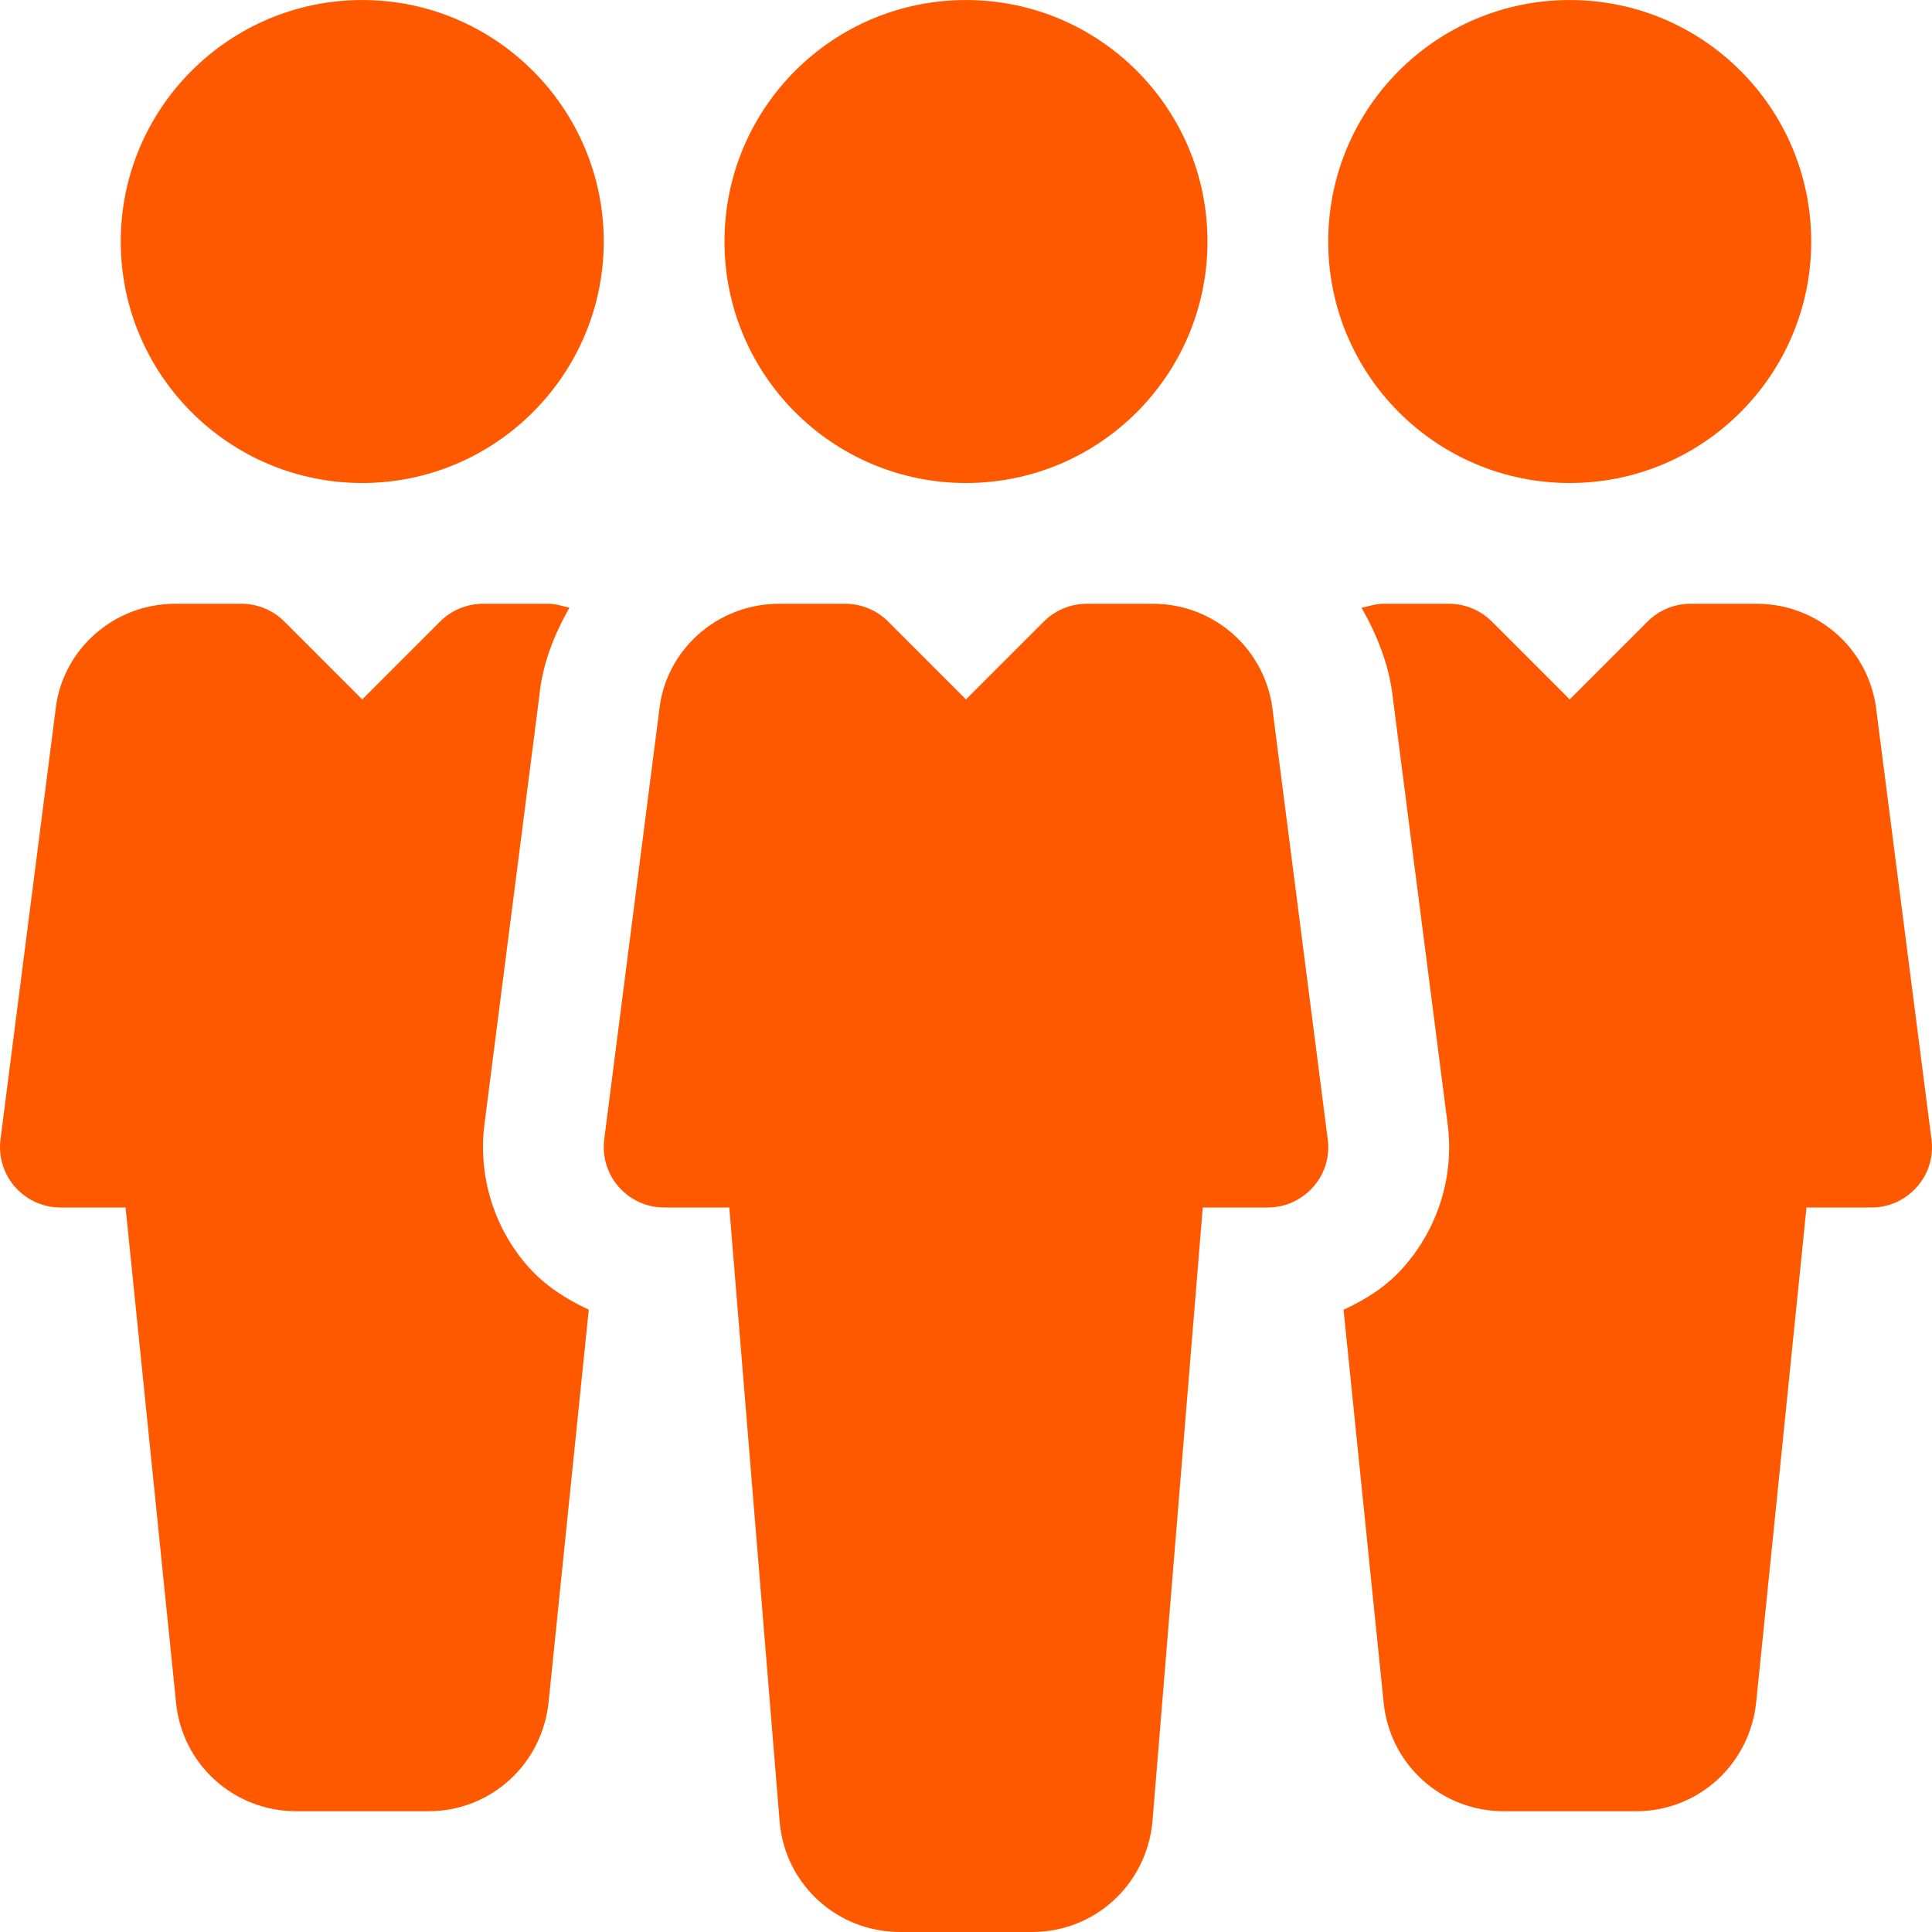
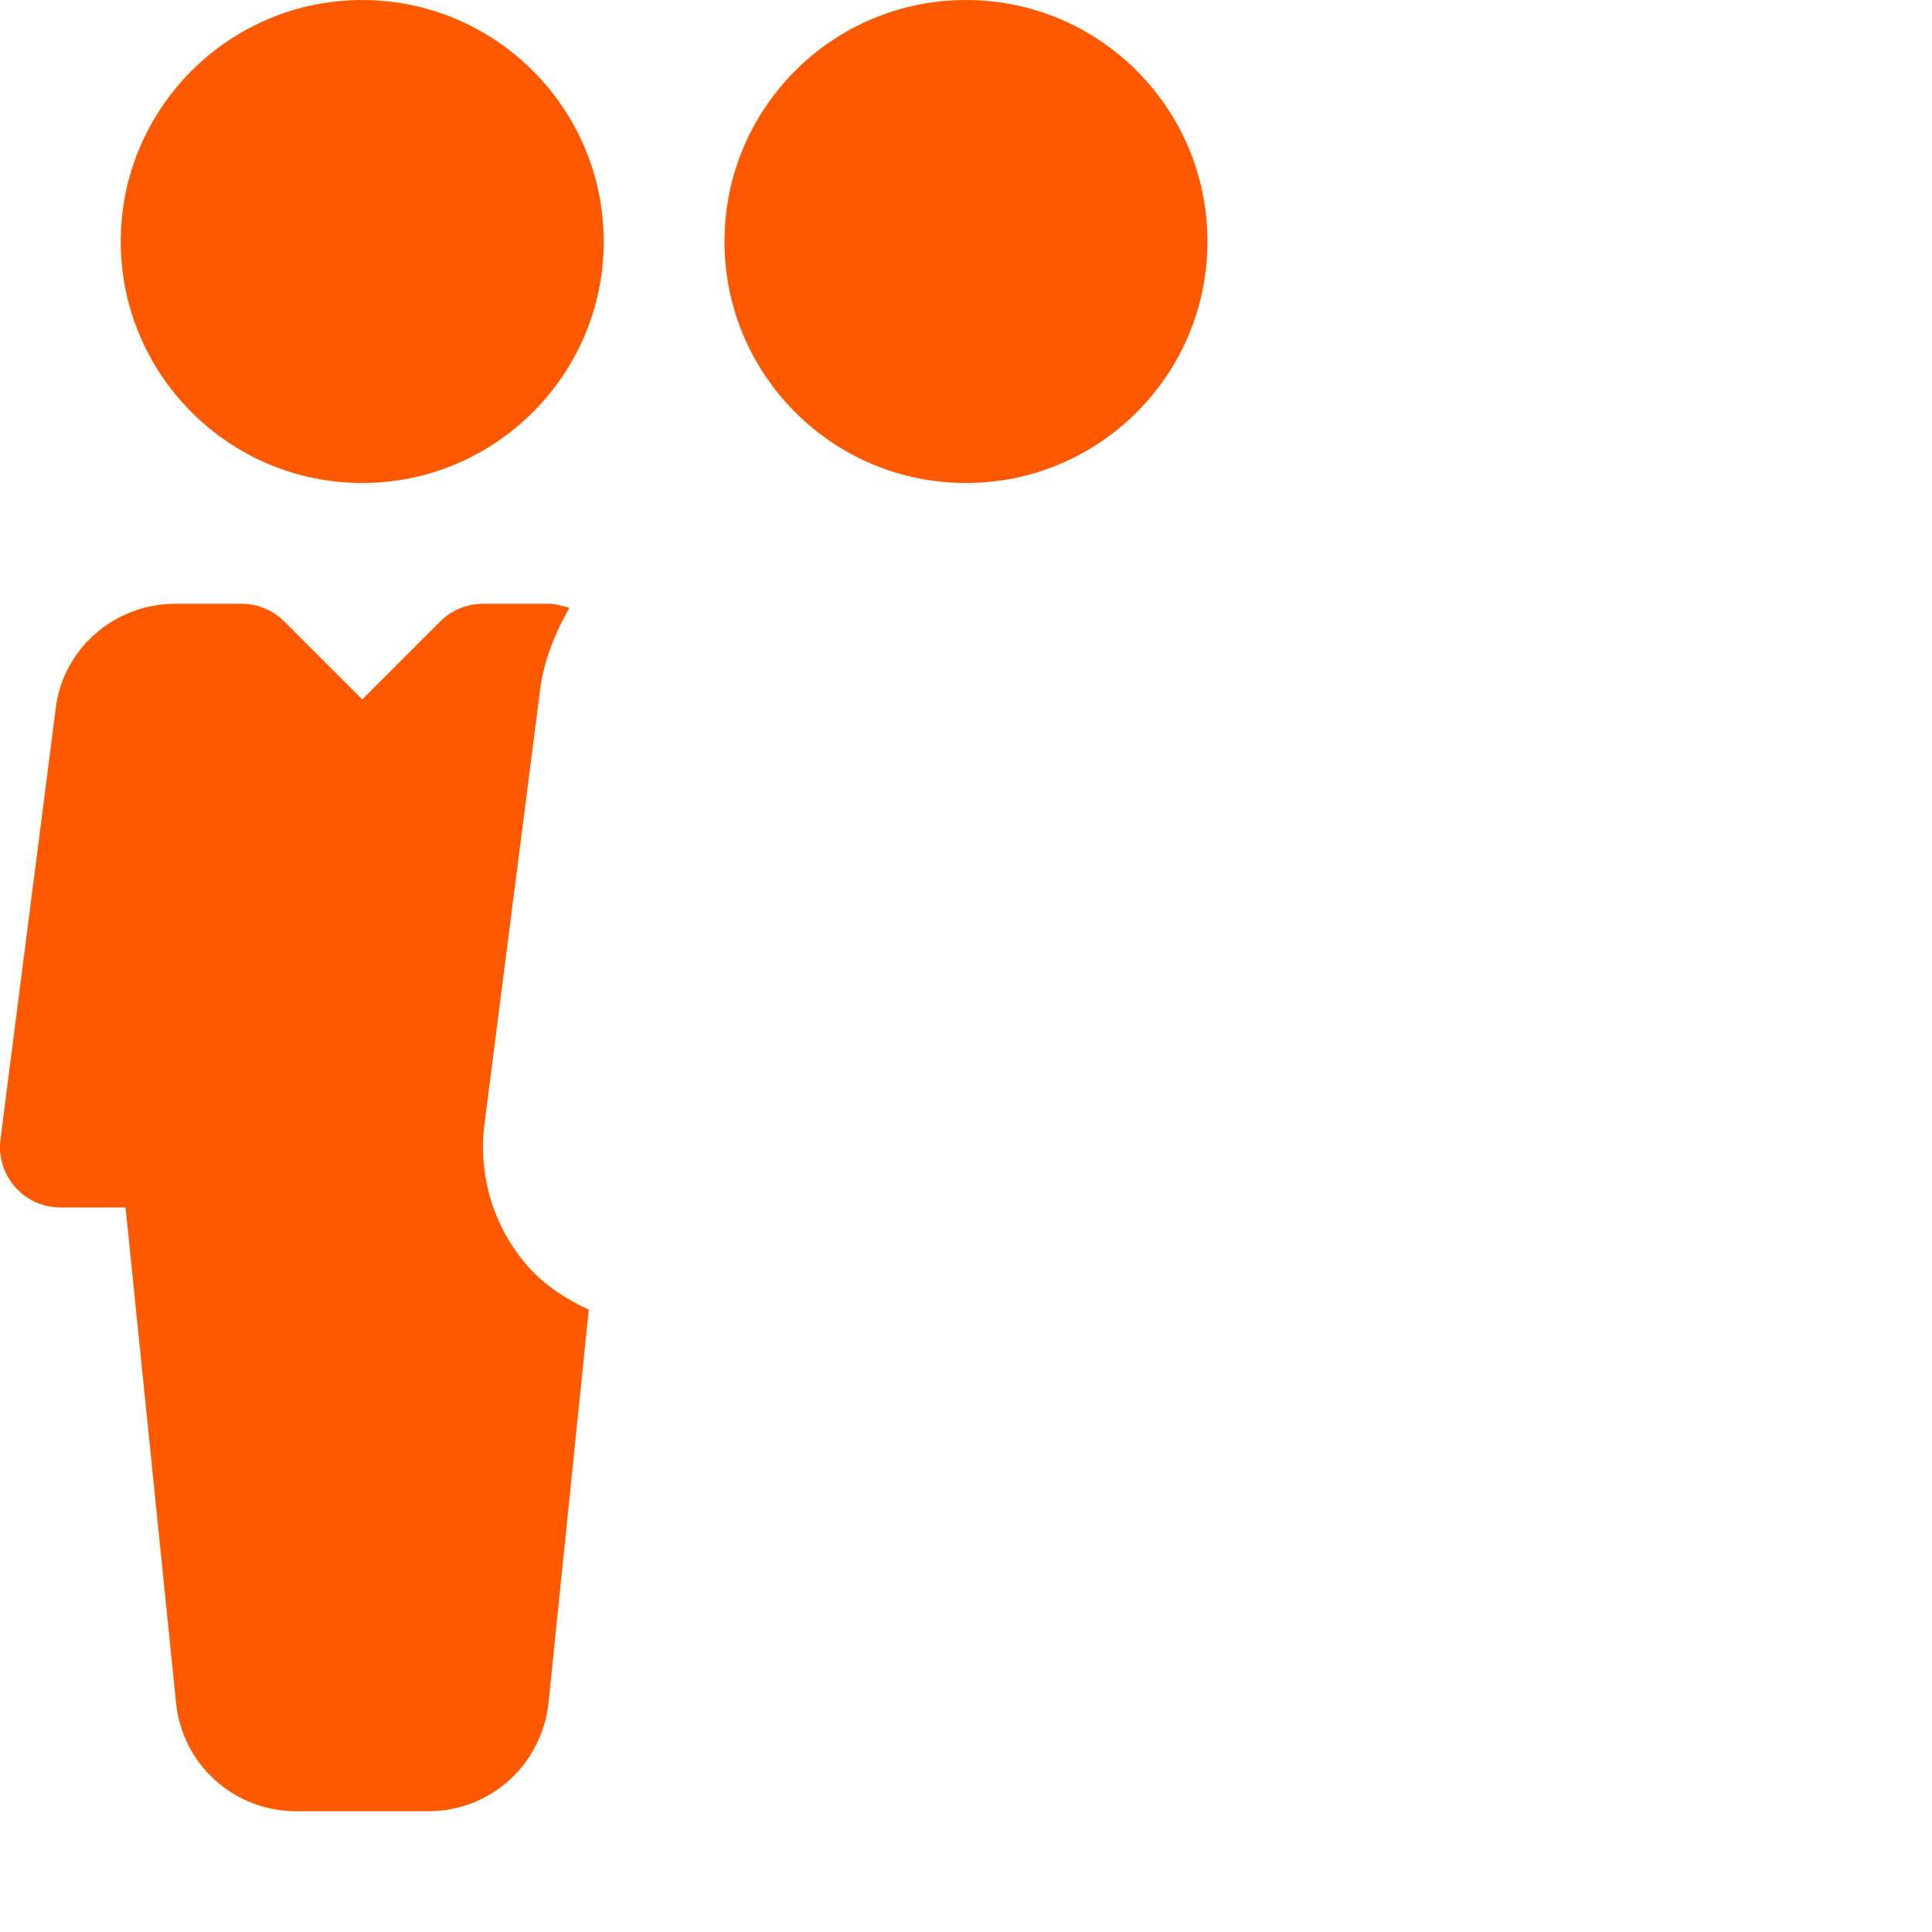
<svg xmlns="http://www.w3.org/2000/svg" xmlns:ns1="http://sodipodi.sourceforge.net/DTD/sodipodi-0.dtd" xmlns:ns2="http://www.inkscape.org/namespaces/inkscape" version="1.1" id="Capa_1" x="0px" y="0px" viewBox="0 0 512.009 512.009" style="enable-background:new 0 0 512.009 512.009;" xml:space="preserve" ns1:docname="gruppo-accompagnato.svg" ns2:version="1.0.1 (c497b03c, 2020-09-10)">
  <defs id="defs902" />
  <ns1:namedview pagecolor="#ffffff" bordercolor="#666666" borderopacity="1" objecttolerance="10" gridtolerance="10" guidetolerance="10" ns2:pageopacity="0" ns2:pageshadow="2" ns2:window-width="1553" ns2:window-height="974" id="namedview900" showgrid="false" ns2:zoom="0.71678428" ns2:cx="256.0045" ns2:cy="256.0045" ns2:window-x="328" ns2:window-y="25" ns2:window-maximized="0" ns2:current-layer="Capa_1" />
  <g id="g837" style="fill:#ff5900;fill-opacity:1">
    <g id="g835" style="fill:#ff5900;fill-opacity:1">
      <circle cx="255.999" cy="64.005" r="64" id="circle833" style="fill:#ff5900;fill-opacity:1" />
    </g>
  </g>
  <g id="g843" style="fill:#ff5900;fill-opacity:1">
    <g id="g841" style="fill:#ff5900;fill-opacity:1">
-       <path d="M351.871,301.957l-14.528-113.152c-1.632-16.416-15.328-28.8-31.808-28.8h-17.536c-4.256,0-8.32,1.696-11.328,4.672    l-20.672,20.672l-20.672-20.672c-3.008-2.976-7.072-4.672-11.328-4.672h-17.504c-16.512,0-30.208,12.384-31.808,28.384    l-14.56,113.6c-0.576,4.544,0.832,9.152,3.872,12.576c3.04,3.456,7.392,5.44,12,5.44h17.28l13.376,163.2    c1.6,16.384,15.328,28.8,31.84,28.8h35.04c16.512,0,30.208-12.416,31.872-29.088l13.344-162.912h17.248    c4.608,0,8.96-1.984,12-5.44C351.071,311.141,352.479,306.533,351.871,301.957z" id="path839" style="fill:#ff5900;fill-opacity:1" />
-     </g>
+       </g>
  </g>
  <g id="g849" style="fill:#ff5900;fill-opacity:1">
    <g id="g847" style="fill:#ff5900;fill-opacity:1">
-       <circle cx="415.999" cy="64.005" r="64" id="circle845" style="fill:#ff5900;fill-opacity:1" />
-     </g>
+       </g>
  </g>
  <g id="g855" style="fill:#ff5900;fill-opacity:1">
    <g id="g853" style="fill:#ff5900;fill-opacity:1">
      <path d="M95.999,0.005c-35.296,0-64,28.704-64,64s28.704,64,64,64c35.264,0,64-28.704,64-64S131.263,0.005,95.999,0.005z" id="path851" style="fill:#ff5900;fill-opacity:1" />
    </g>
  </g>
  <g id="g861" style="fill:#ff5900;fill-opacity:1">
    <g id="g859" style="fill:#ff5900;fill-opacity:1">
-       <path d="M511.871,301.957l-14.528-113.12c-1.632-16.448-15.296-28.832-31.808-28.832h-17.536c-4.256,0-8.32,1.696-11.328,4.672    l-20.672,20.672l-20.672-20.672c-3.008-2.976-7.072-4.672-11.296-4.672h-17.536c-1.984,0-3.776,0.704-5.664,1.056    c4.128,7.296,7.36,15.2,8.32,24.064l14.496,112.768c1.792,13.728-2.496,27.552-11.712,37.952    c-4.352,4.992-9.92,8.512-15.872,11.264l10.624,104.096c1.632,16.416,15.328,28.8,31.84,28.8h35.04    c16.512,0,30.208-12.416,31.872-29.088l13.312-130.912h17.248c4.608,0,8.96-1.984,12-5.44    C511.071,311.141,512.479,306.533,511.871,301.957z" id="path857" style="fill:#ff5900;fill-opacity:1" />
-     </g>
+       </g>
  </g>
  <g id="g867" style="fill:#ff5900;fill-opacity:1">
    <g id="g865" style="fill:#ff5900;fill-opacity:1">
      <path d="M139.967,335.685c-9.088-10.272-13.312-24.064-11.584-37.728l14.56-113.632c0.832-8.512,3.968-16.192,7.968-23.296    c-1.792-0.32-3.488-1.024-5.376-1.024h-17.536c-4.256,0-8.32,1.696-11.328,4.672l-20.672,20.672l-20.672-20.672    c-3.008-2.976-7.072-4.672-11.296-4.672H46.494c-16.512,0-30.208,12.384-31.808,28.384l-14.56,113.6    c-0.576,4.544,0.832,9.152,3.872,12.576c3.04,3.456,7.424,5.44,12,5.44h17.28l13.376,131.2c1.6,16.384,15.328,28.8,31.84,28.8    h35.04c16.512,0,30.208-12.416,31.872-29.088l10.624-103.84C150.047,344.293,144.447,340.741,139.967,335.685z" id="path863" style="fill:#ff5900;fill-opacity:1" />
    </g>
  </g>
  <g id="g869">
</g>
  <g id="g871">
</g>
  <g id="g873">
</g>
  <g id="g875">
</g>
  <g id="g877">
</g>
  <g id="g879">
</g>
  <g id="g881">
</g>
  <g id="g883">
</g>
  <g id="g885">
</g>
  <g id="g887">
</g>
  <g id="g889">
</g>
  <g id="g891">
</g>
  <g id="g893">
</g>
  <g id="g895">
</g>
  <g id="g897">
</g>
</svg>